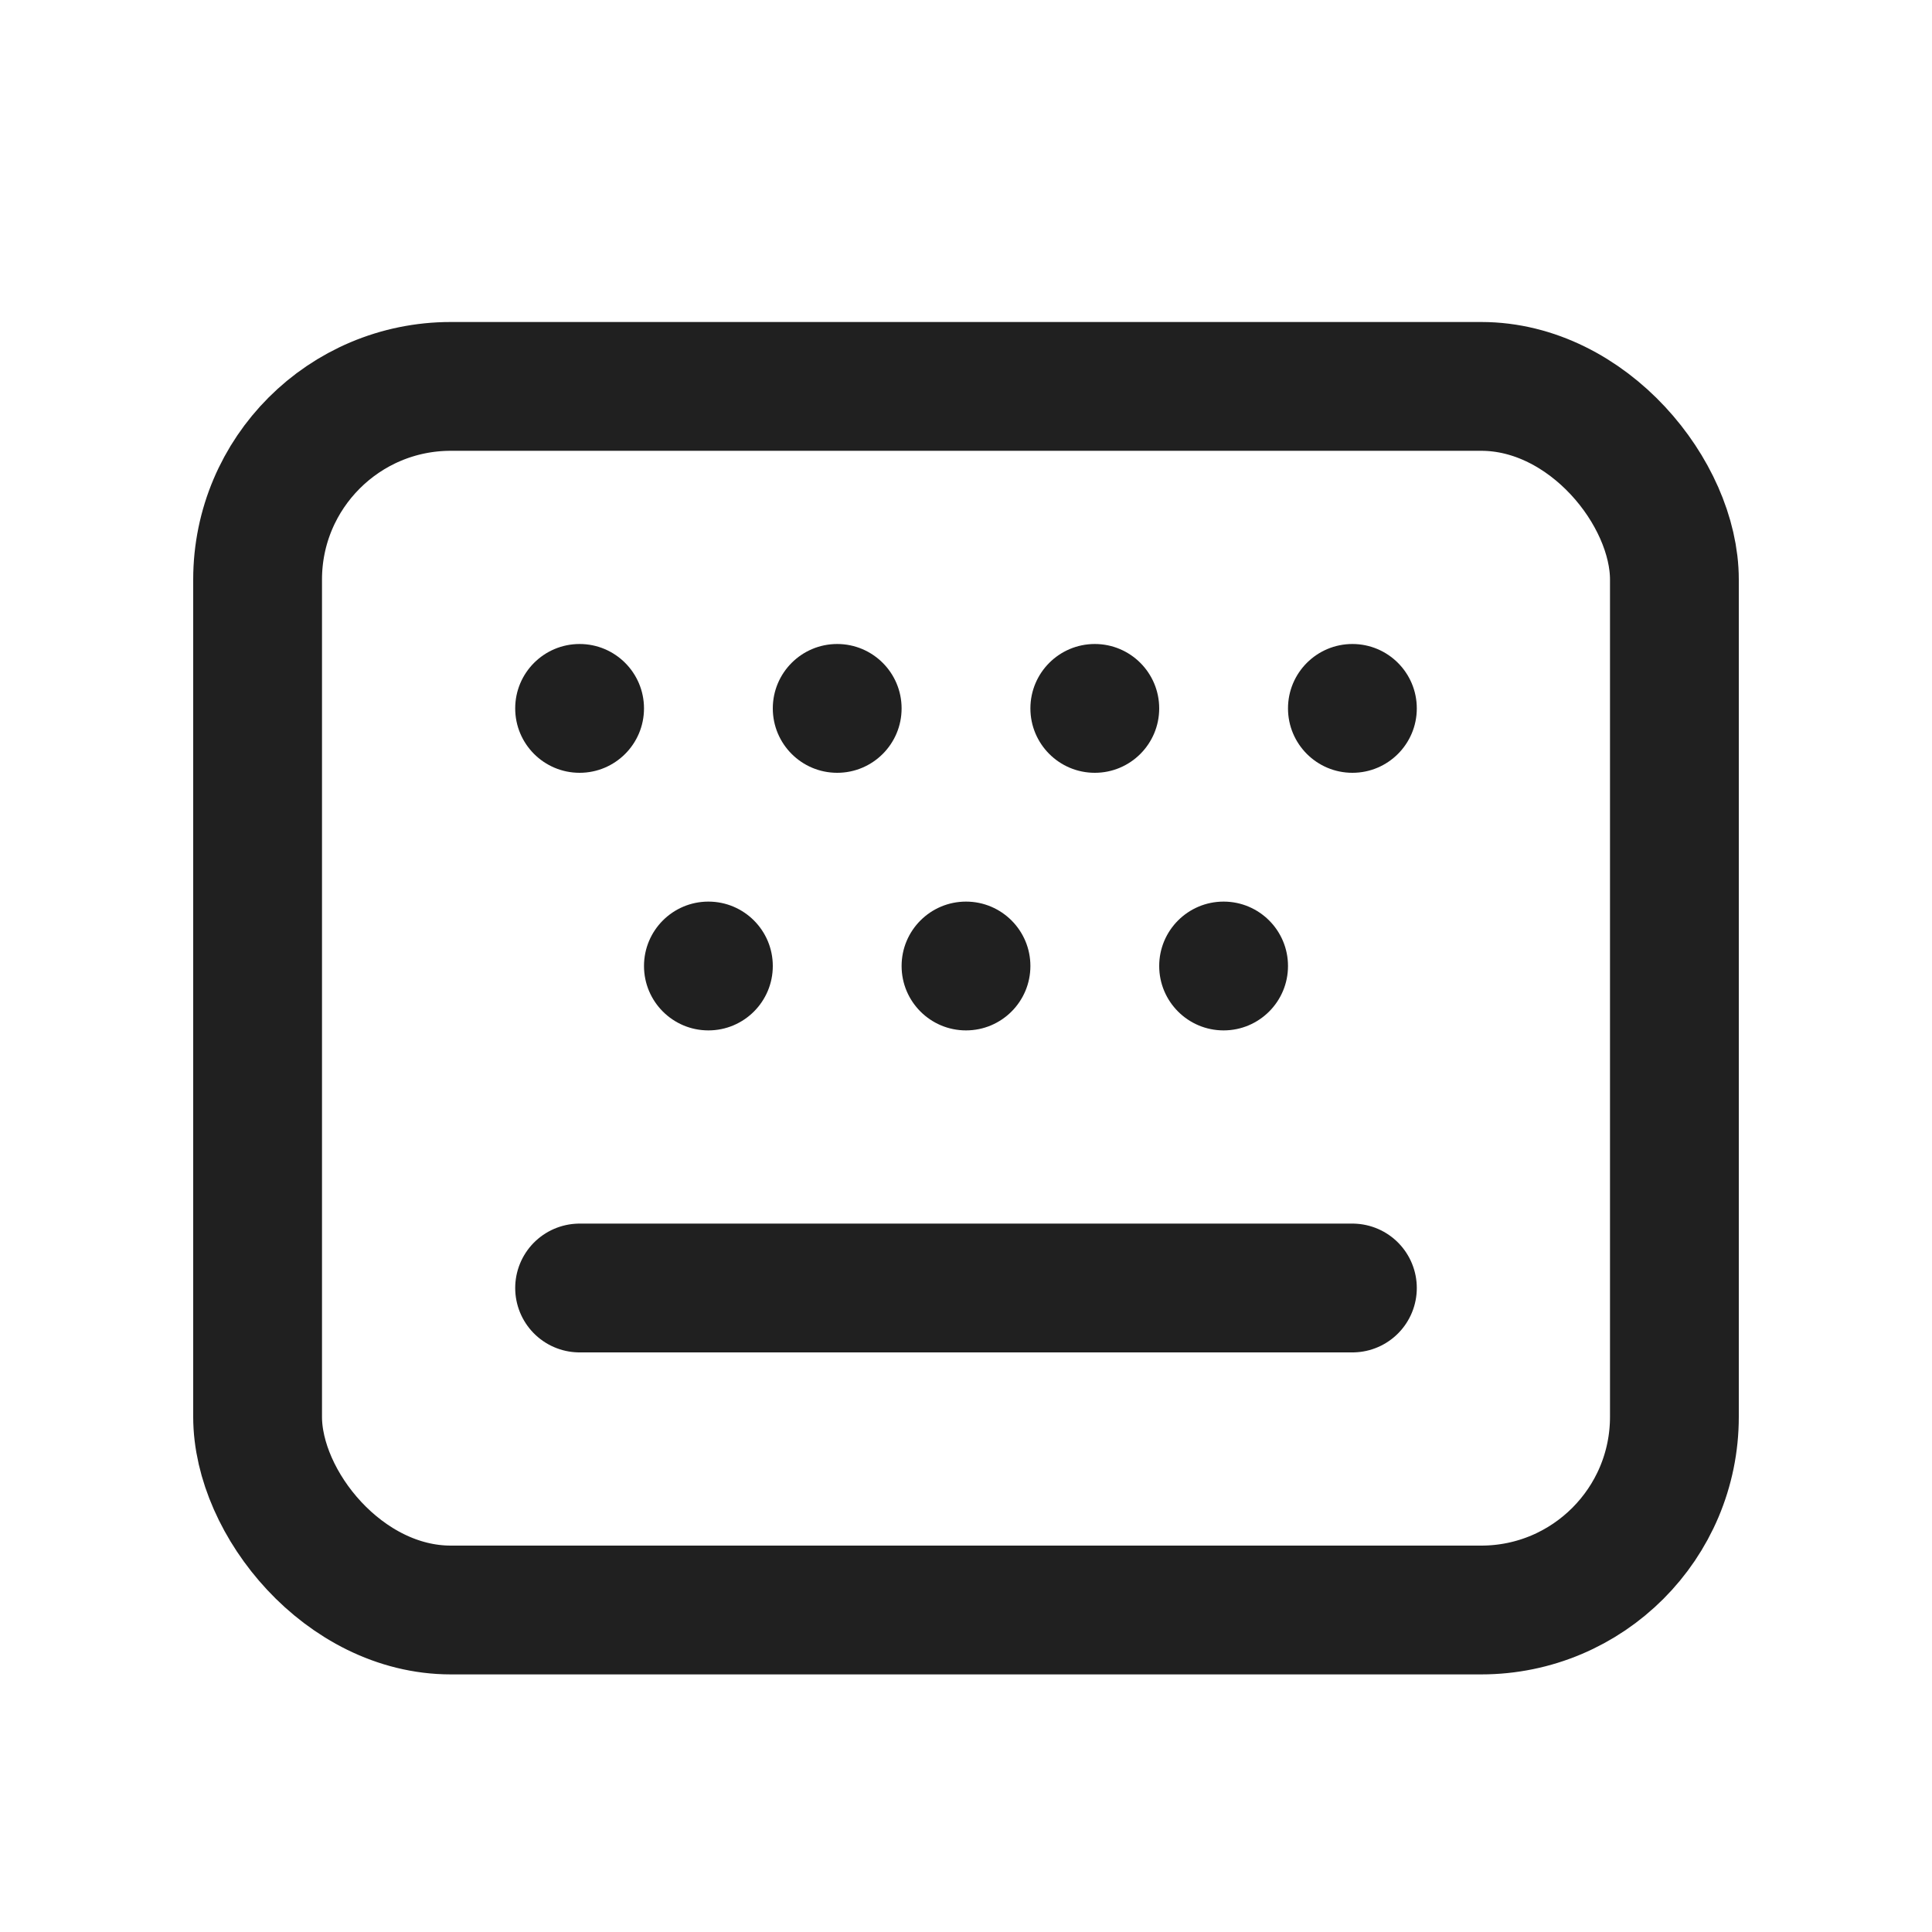
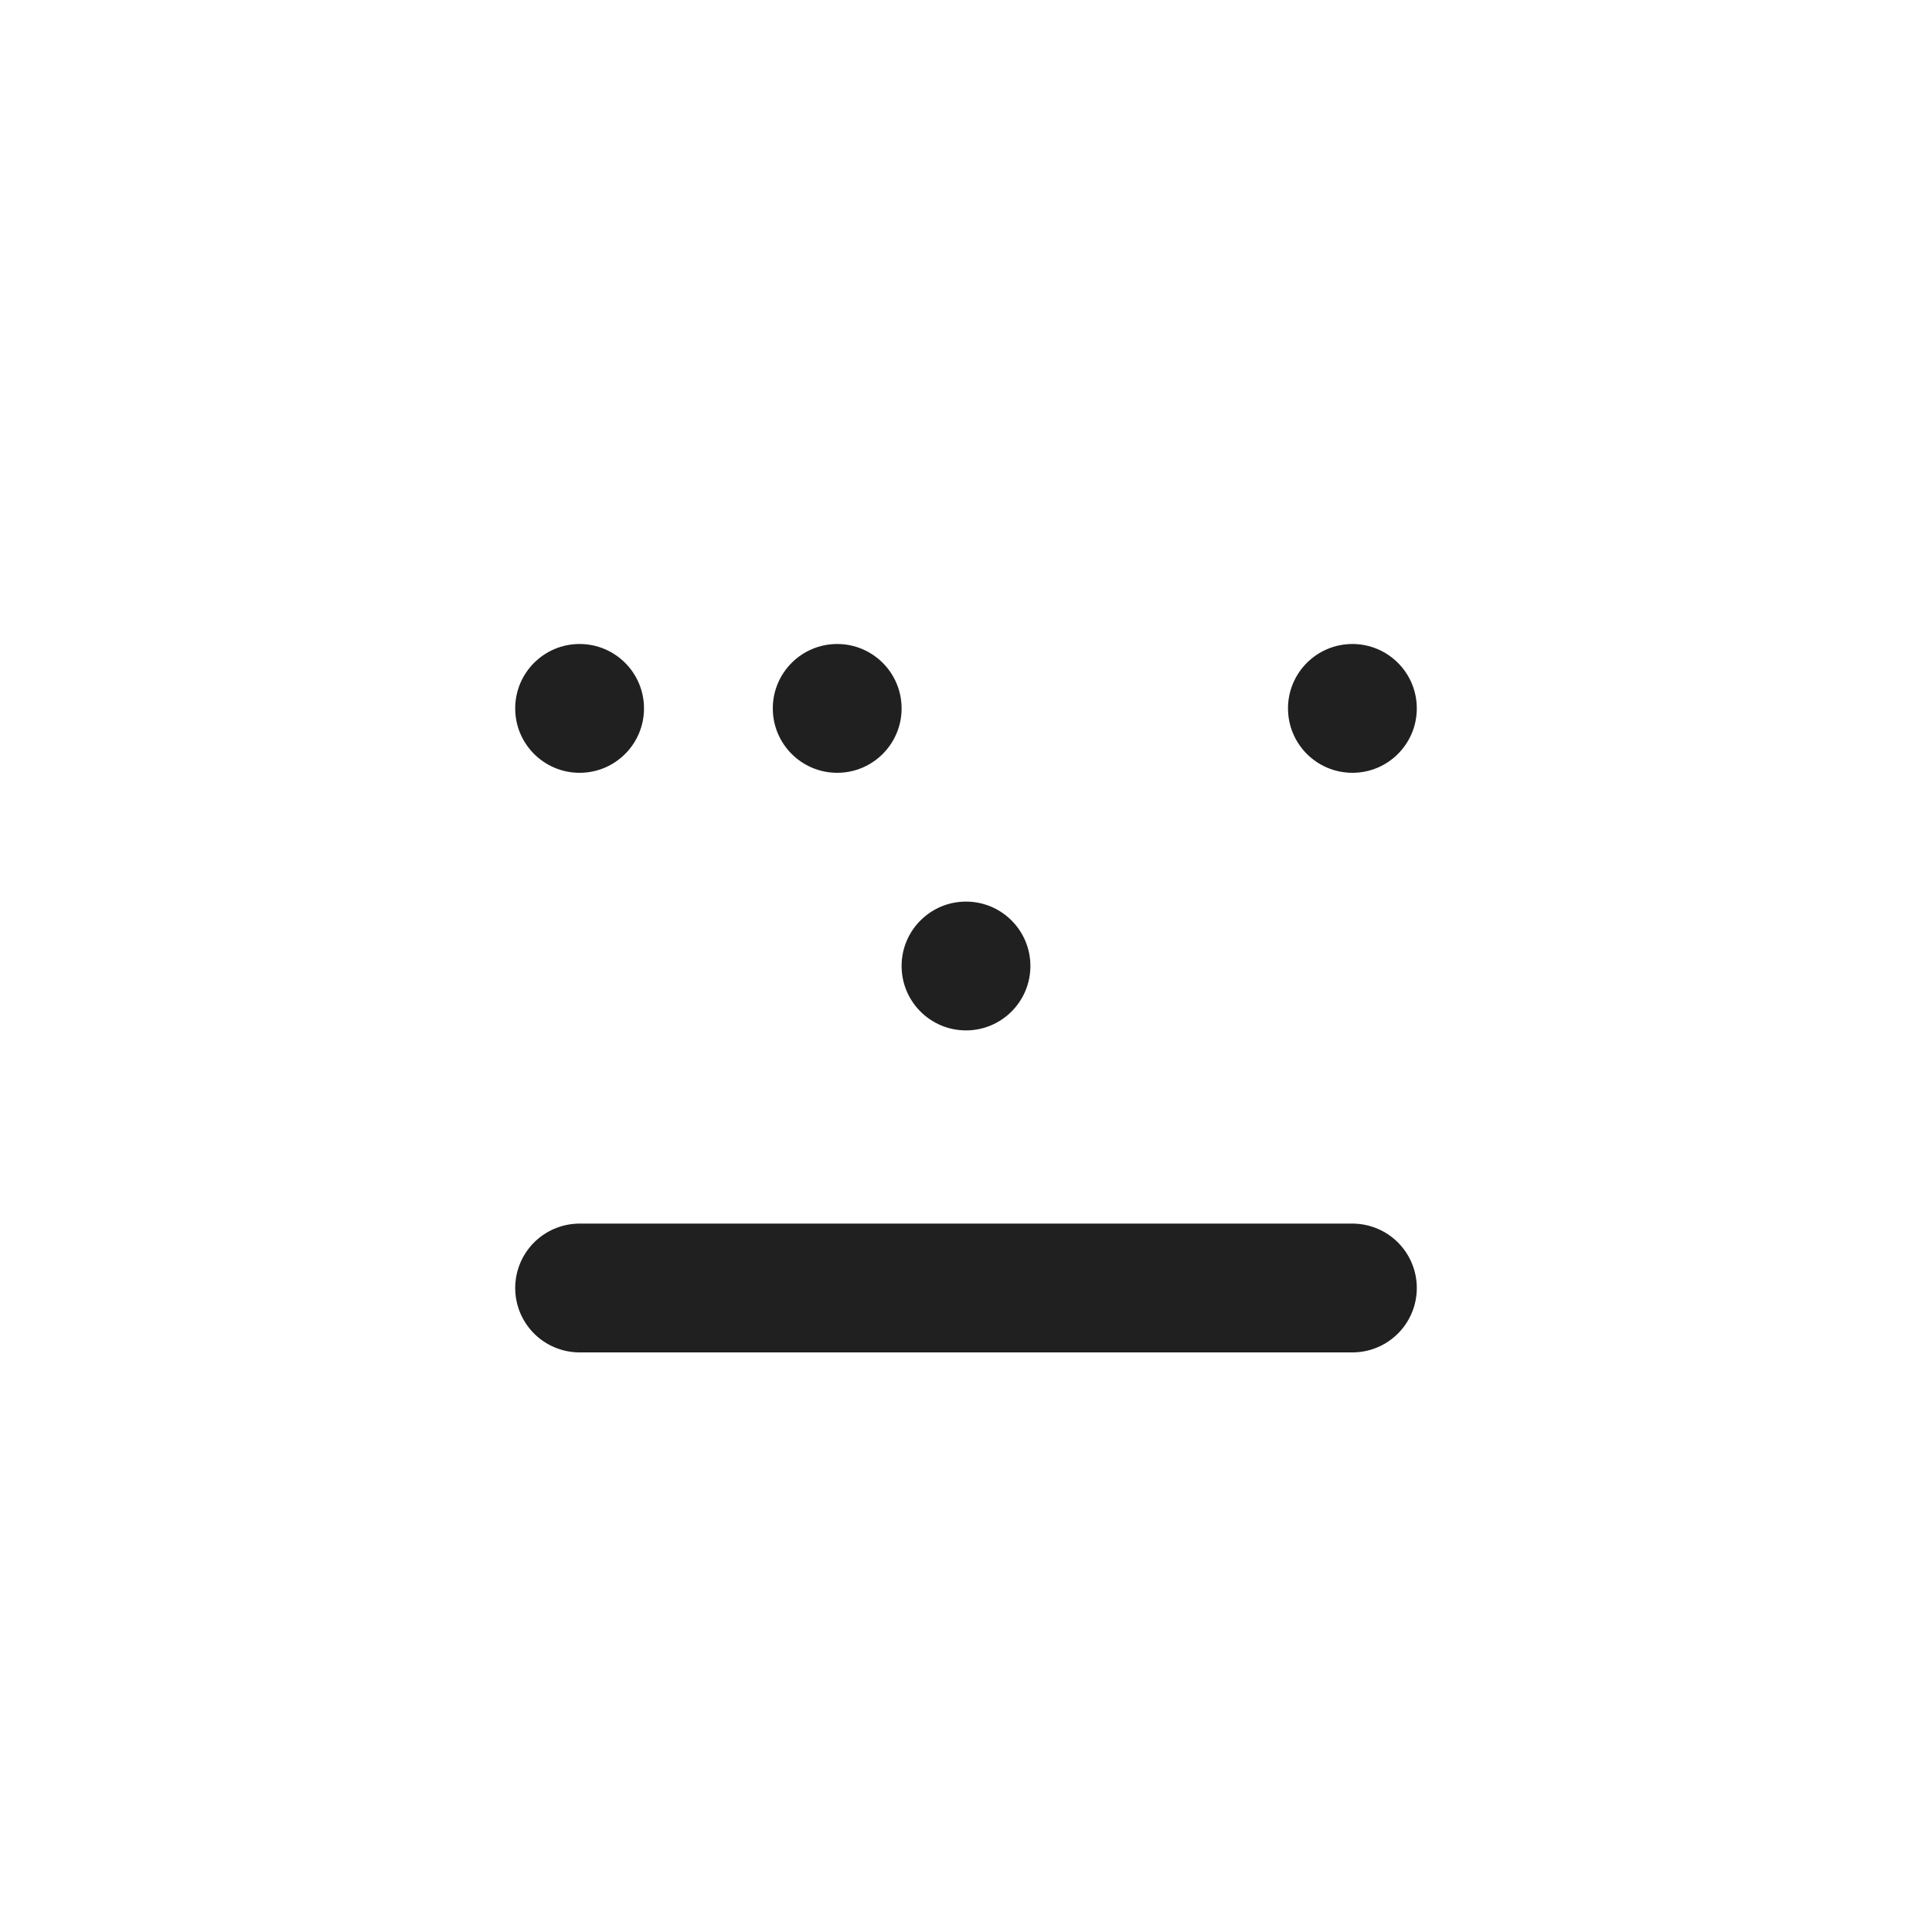
<svg xmlns="http://www.w3.org/2000/svg" width="30" height="30" viewBox="0 0 30 30" fill="none">
  <path d="M9 20H21" stroke="#202020" stroke-width="2" stroke-linecap="round" />
-   <rect x="4" y="6" width="22" height="19" rx="3" stroke="#202020" stroke-width="2" stroke-linecap="round" />
  <circle cx="9" cy="11" r="1" fill="#202020" />
  <circle cx="13" cy="11" r="1" fill="#202020" />
-   <circle cx="17" cy="11" r="1" fill="#202020" />
  <circle cx="21" cy="11" r="1" fill="#202020" />
-   <circle cx="11" cy="15" r="1" fill="#202020" />
  <circle cx="15" cy="15" r="1" fill="#202020" />
-   <circle cx="19" cy="15" r="1" fill="#202020" />
</svg>